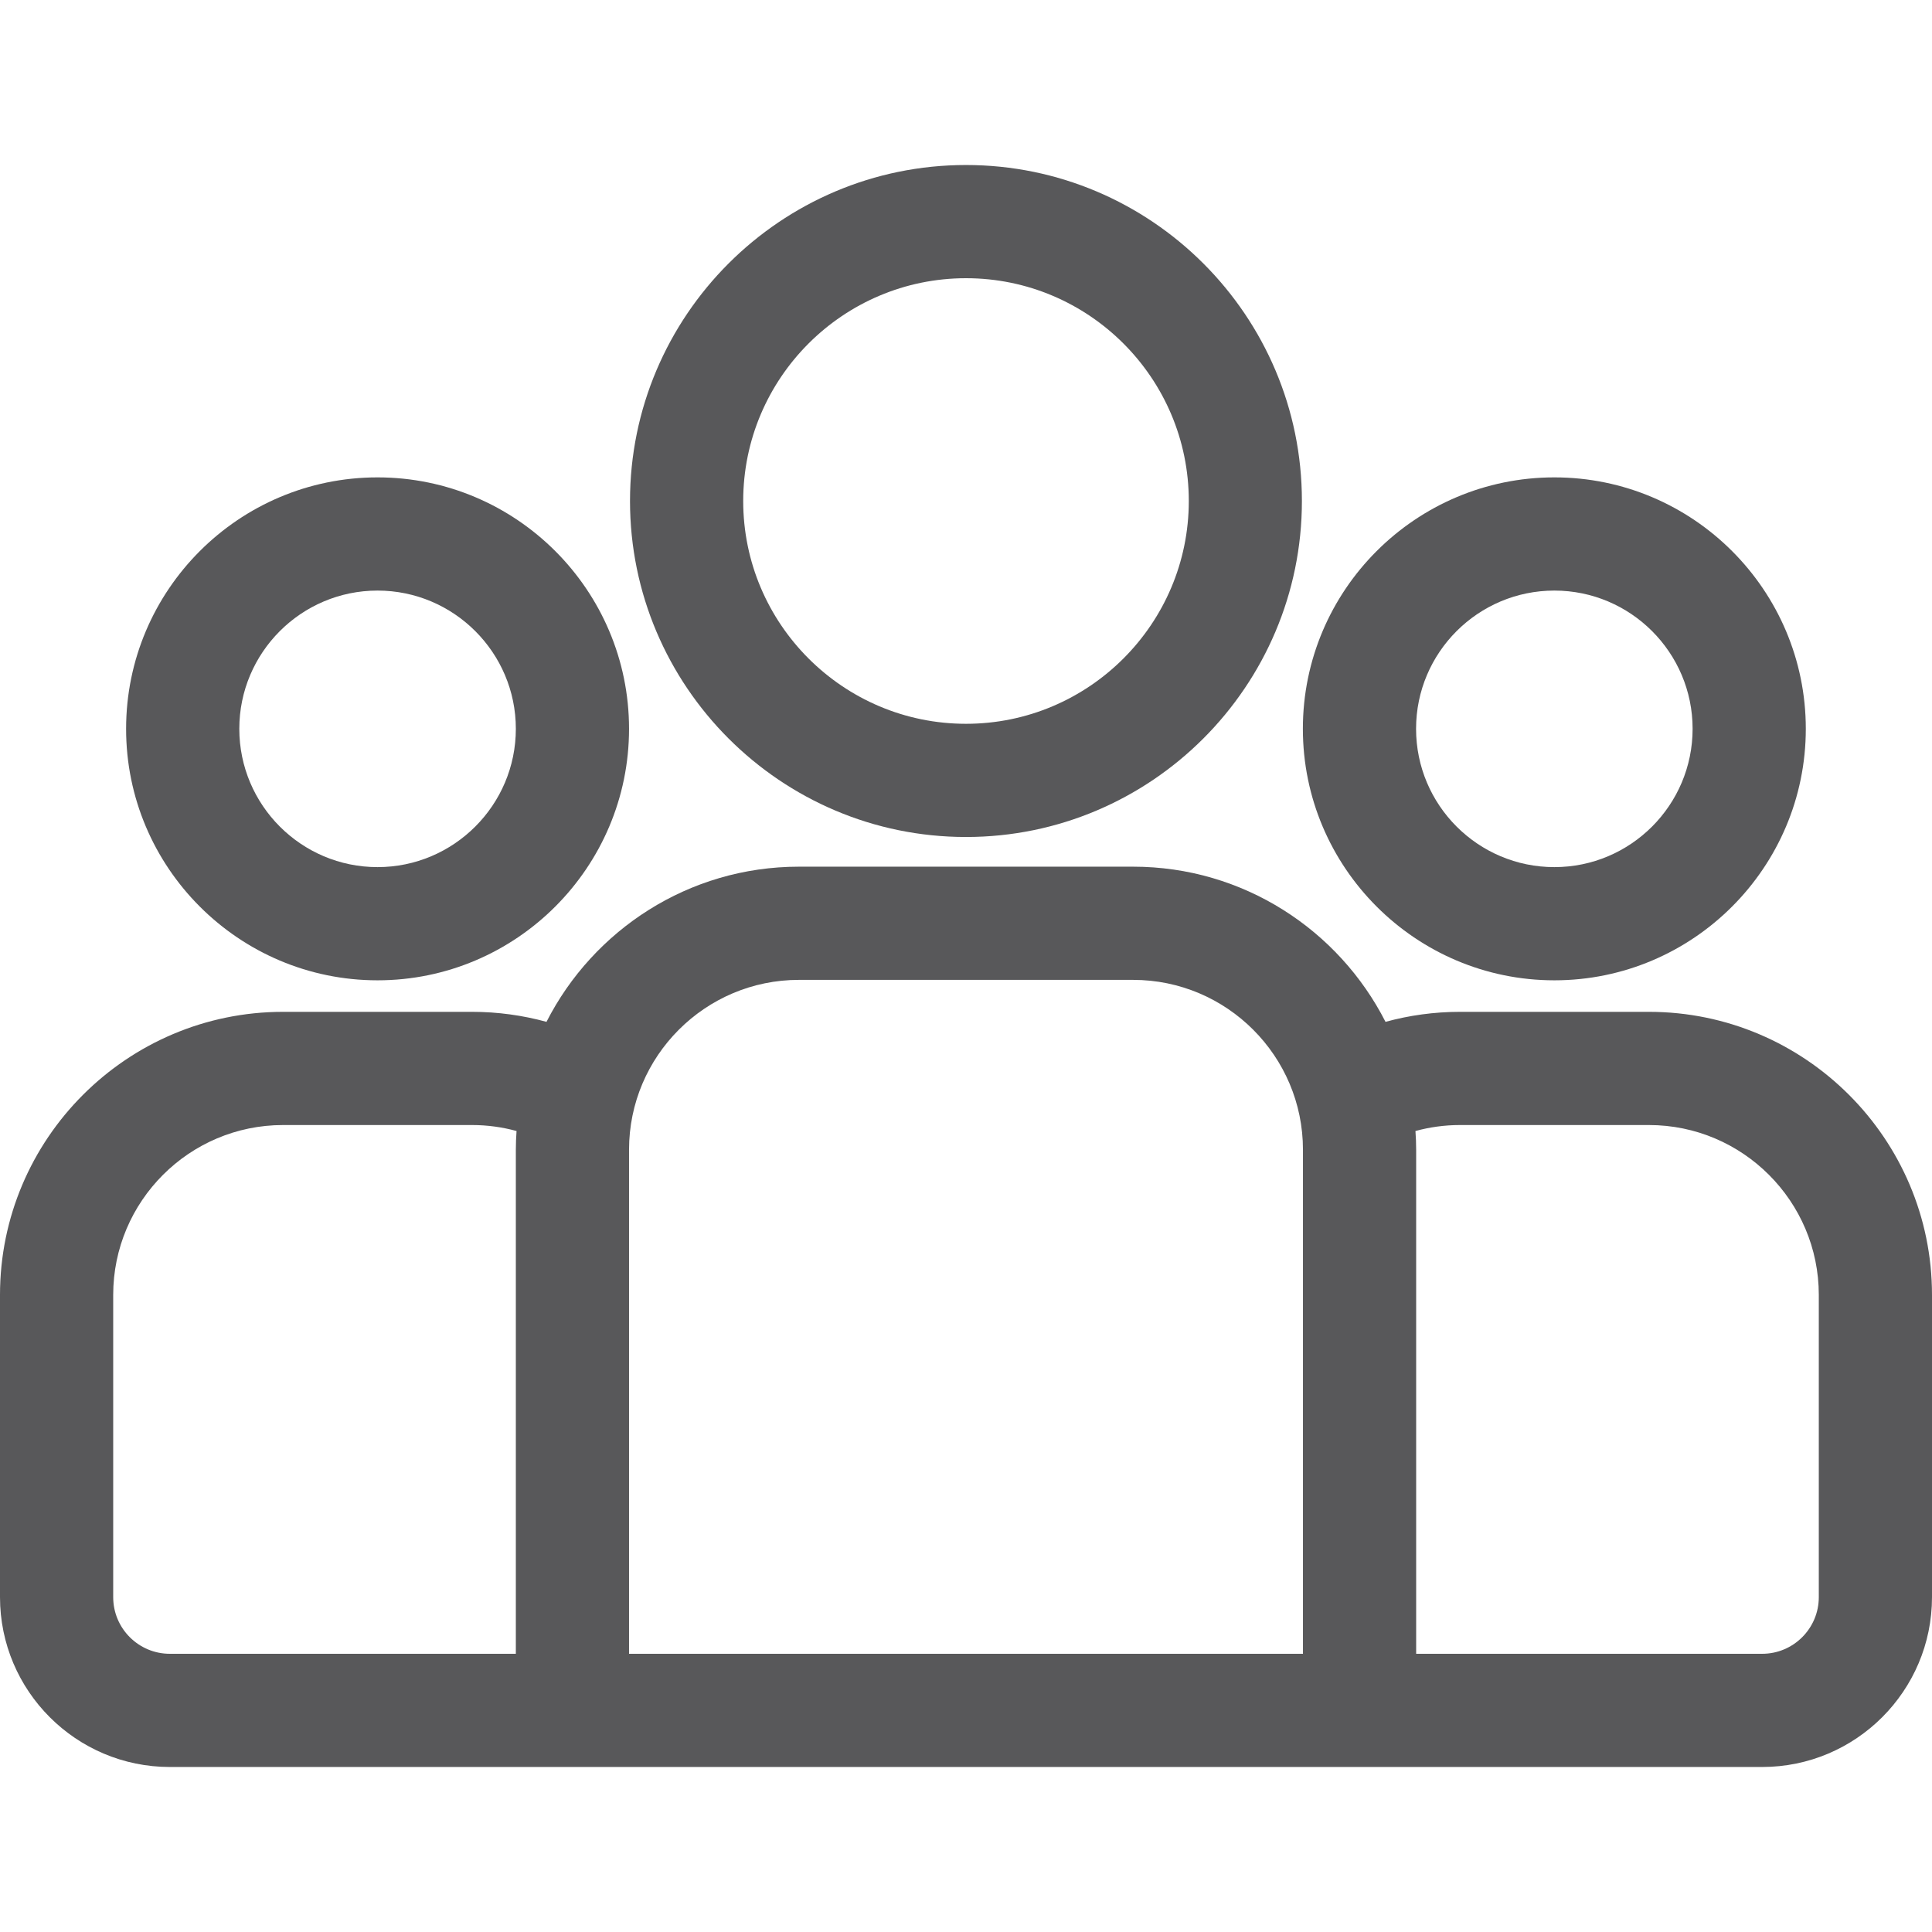
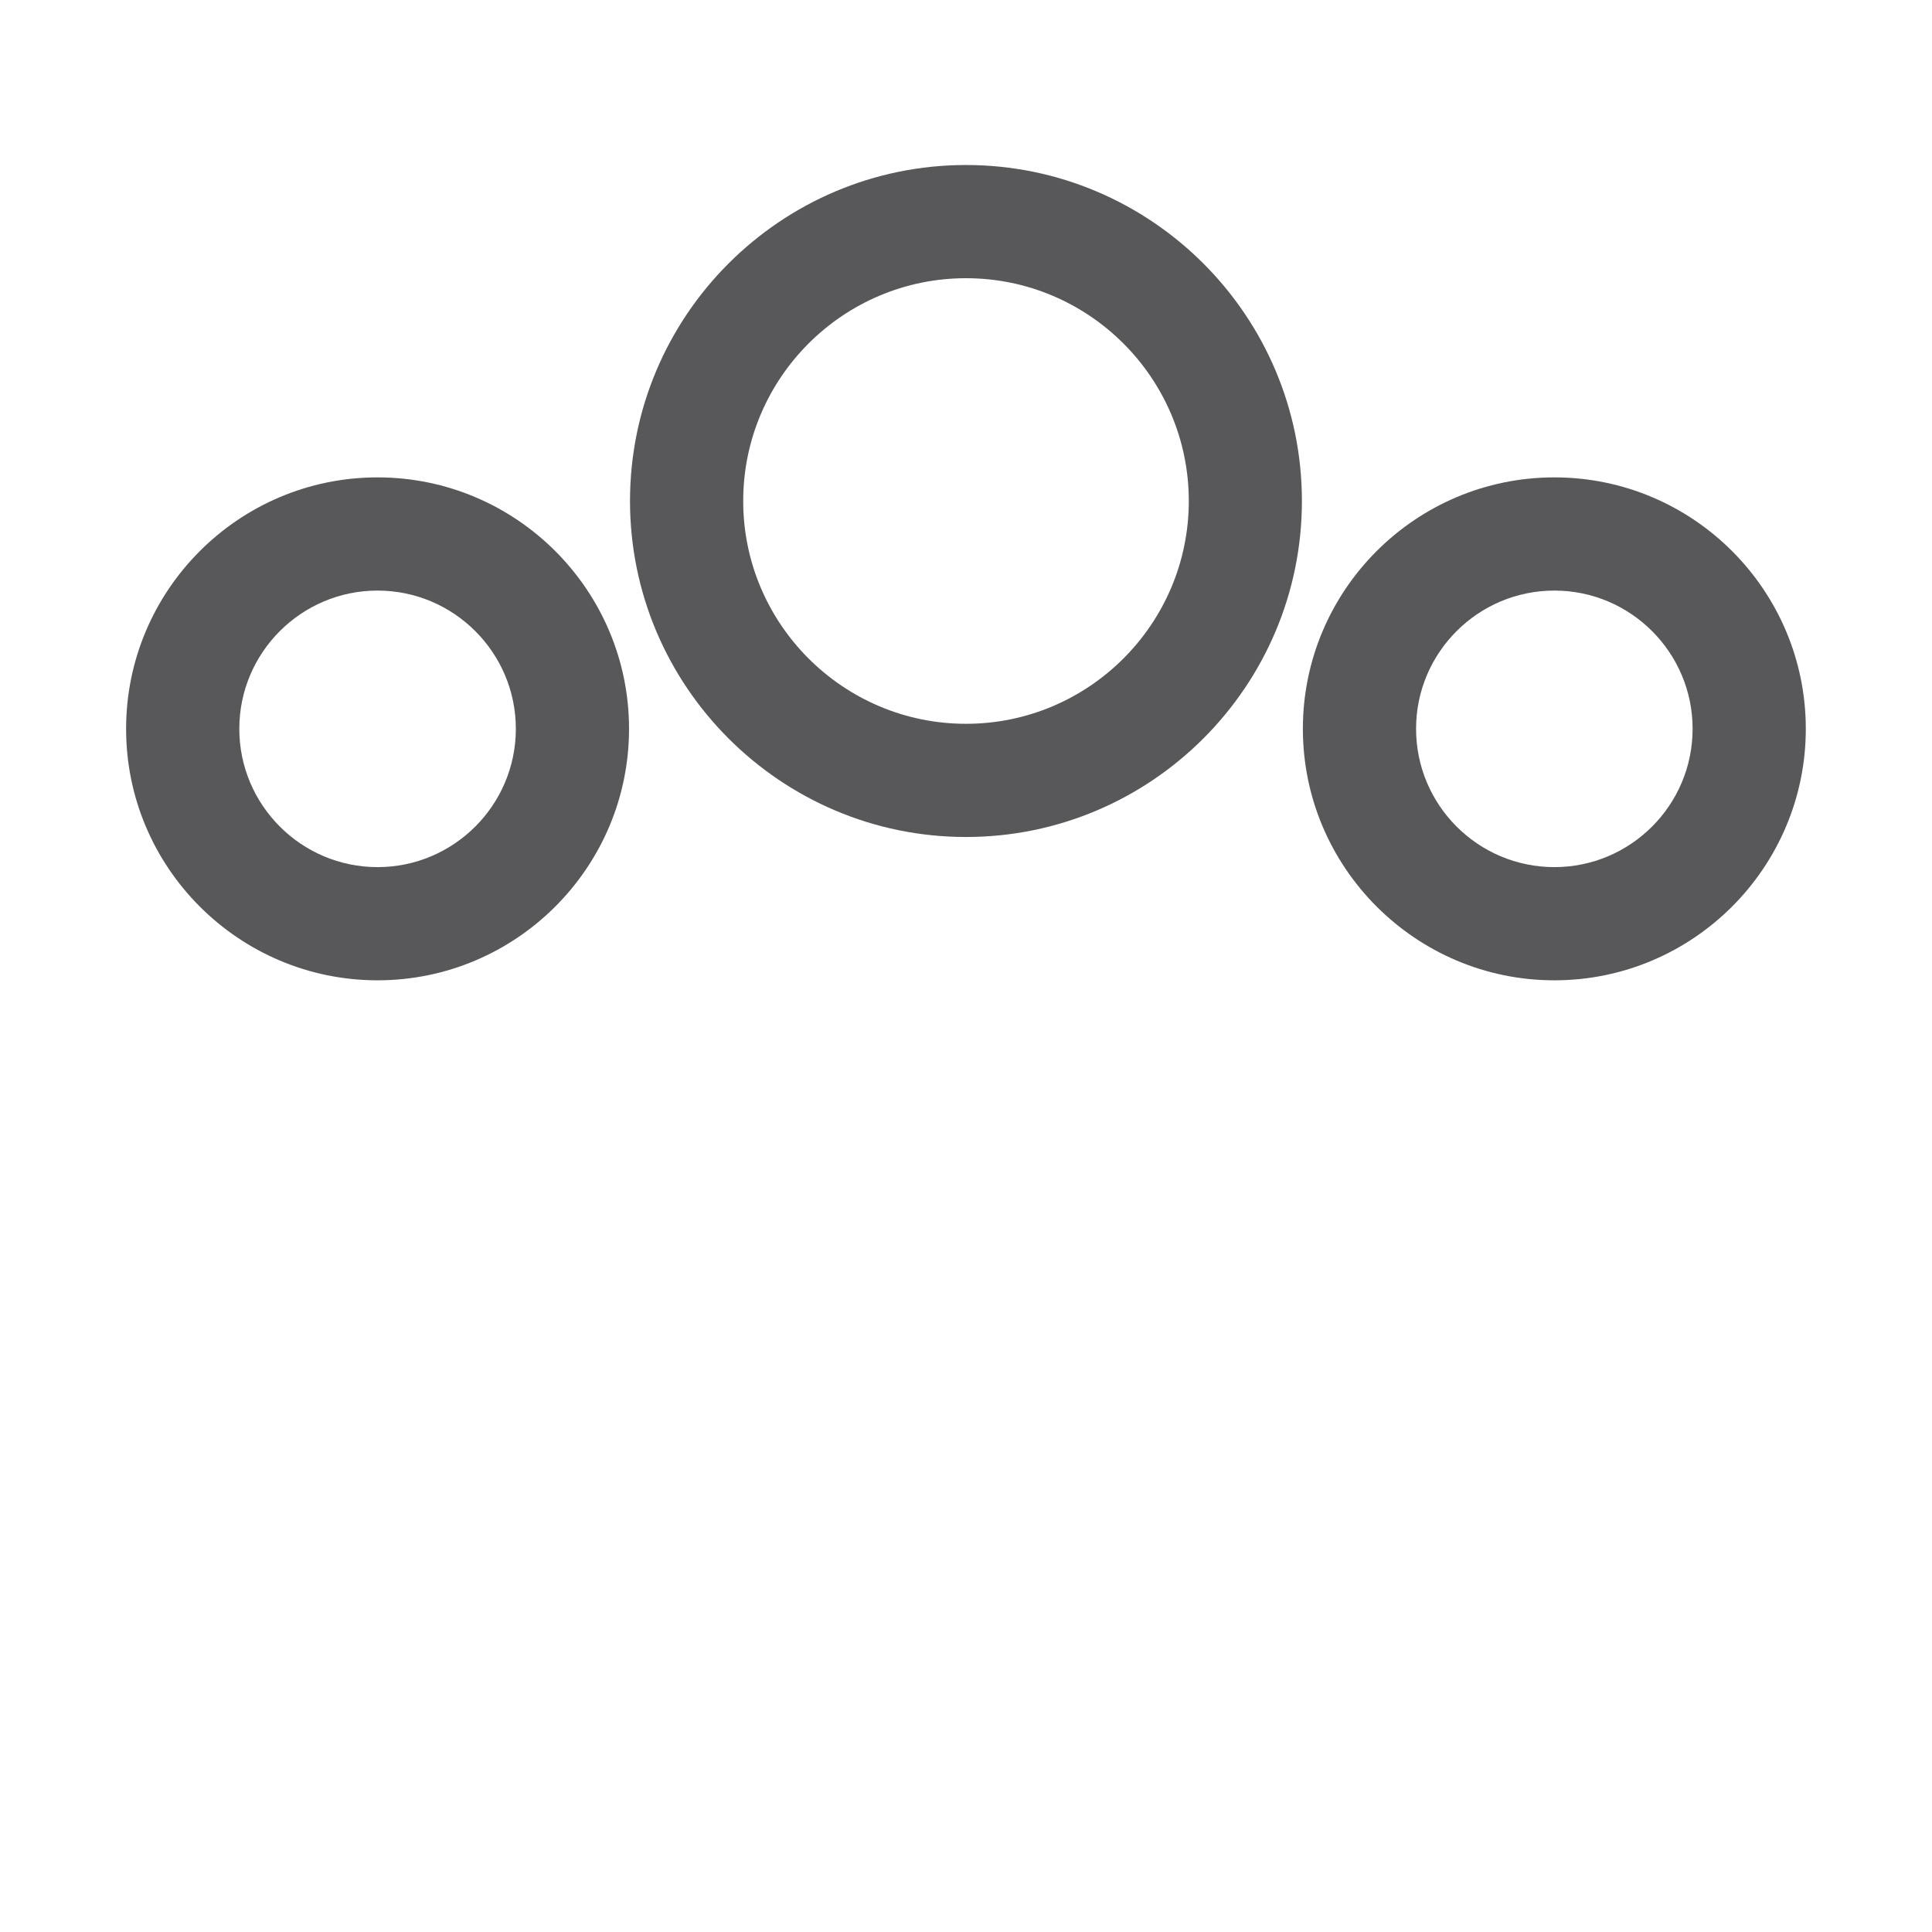
<svg xmlns="http://www.w3.org/2000/svg" width="22" height="22" viewBox="0 0 22 22" fill="none">
-   <path d="M18.777 11.522H16.624C16.331 11.522 16.047 11.562 15.777 11.636C15.244 10.589 14.157 9.869 12.903 9.869H9.097C7.843 9.869 6.756 10.589 6.223 11.636C5.953 11.562 5.669 11.522 5.376 11.522H3.223C1.446 11.522 0 12.968 0 14.745V18.187C0 19.254 0.867 20.121 1.934 20.121H20.066C21.133 20.121 22 19.254 22 18.187V14.745C22 12.968 20.554 11.522 18.777 11.522ZM5.874 13.092V18.832H1.934C1.578 18.832 1.289 18.543 1.289 18.187V14.745C1.289 13.679 2.156 12.811 3.223 12.811H5.376C5.551 12.811 5.721 12.835 5.882 12.879C5.877 12.949 5.874 13.02 5.874 13.092ZM14.837 18.832H7.163V13.092C7.163 12.026 8.031 11.158 9.097 11.158H12.903C13.97 11.158 14.837 12.026 14.837 13.092V18.832ZM20.711 18.187C20.711 18.543 20.422 18.832 20.066 18.832H16.126V13.092C16.126 13.02 16.123 12.949 16.118 12.879C16.279 12.835 16.449 12.811 16.624 12.811H18.777C19.843 12.811 20.711 13.679 20.711 14.745V18.187Z" fill="#58585A" />
  <path d="M4.299 5.436C2.72 5.436 1.436 6.72 1.436 8.299C1.435 9.878 2.72 11.163 4.299 11.163C5.878 11.163 7.163 9.878 7.163 8.299C7.163 6.72 5.878 5.436 4.299 5.436ZM4.299 9.874C3.431 9.874 2.725 9.168 2.725 8.299C2.725 7.431 3.431 6.725 4.299 6.725C5.167 6.725 5.874 7.431 5.874 8.299C5.874 9.168 5.167 9.874 4.299 9.874Z" fill="#58585A" />
  <path d="M11 1.879C8.89 1.879 7.174 3.595 7.174 5.705C7.174 7.814 8.89 9.531 11 9.531C13.109 9.531 14.825 7.814 14.825 5.705C14.825 3.595 13.109 1.879 11 1.879ZM11 8.242C9.601 8.242 8.463 7.104 8.463 5.705C8.463 4.306 9.601 3.168 11 3.168C12.399 3.168 13.537 4.306 13.537 5.705C13.537 7.104 12.399 8.242 11 8.242Z" fill="#58585A" />
  <path d="M17.7 5.436C16.121 5.436 14.836 6.72 14.836 8.299C14.836 9.878 16.121 11.163 17.7 11.163C19.279 11.163 20.563 9.878 20.563 8.299C20.563 6.72 19.279 5.436 17.7 5.436ZM17.7 9.874C16.831 9.874 16.125 9.168 16.125 8.299C16.125 7.431 16.831 6.725 17.7 6.725C18.568 6.725 19.274 7.431 19.274 8.299C19.274 9.168 18.568 9.874 17.7 9.874Z" fill="#58585A" />
</svg>